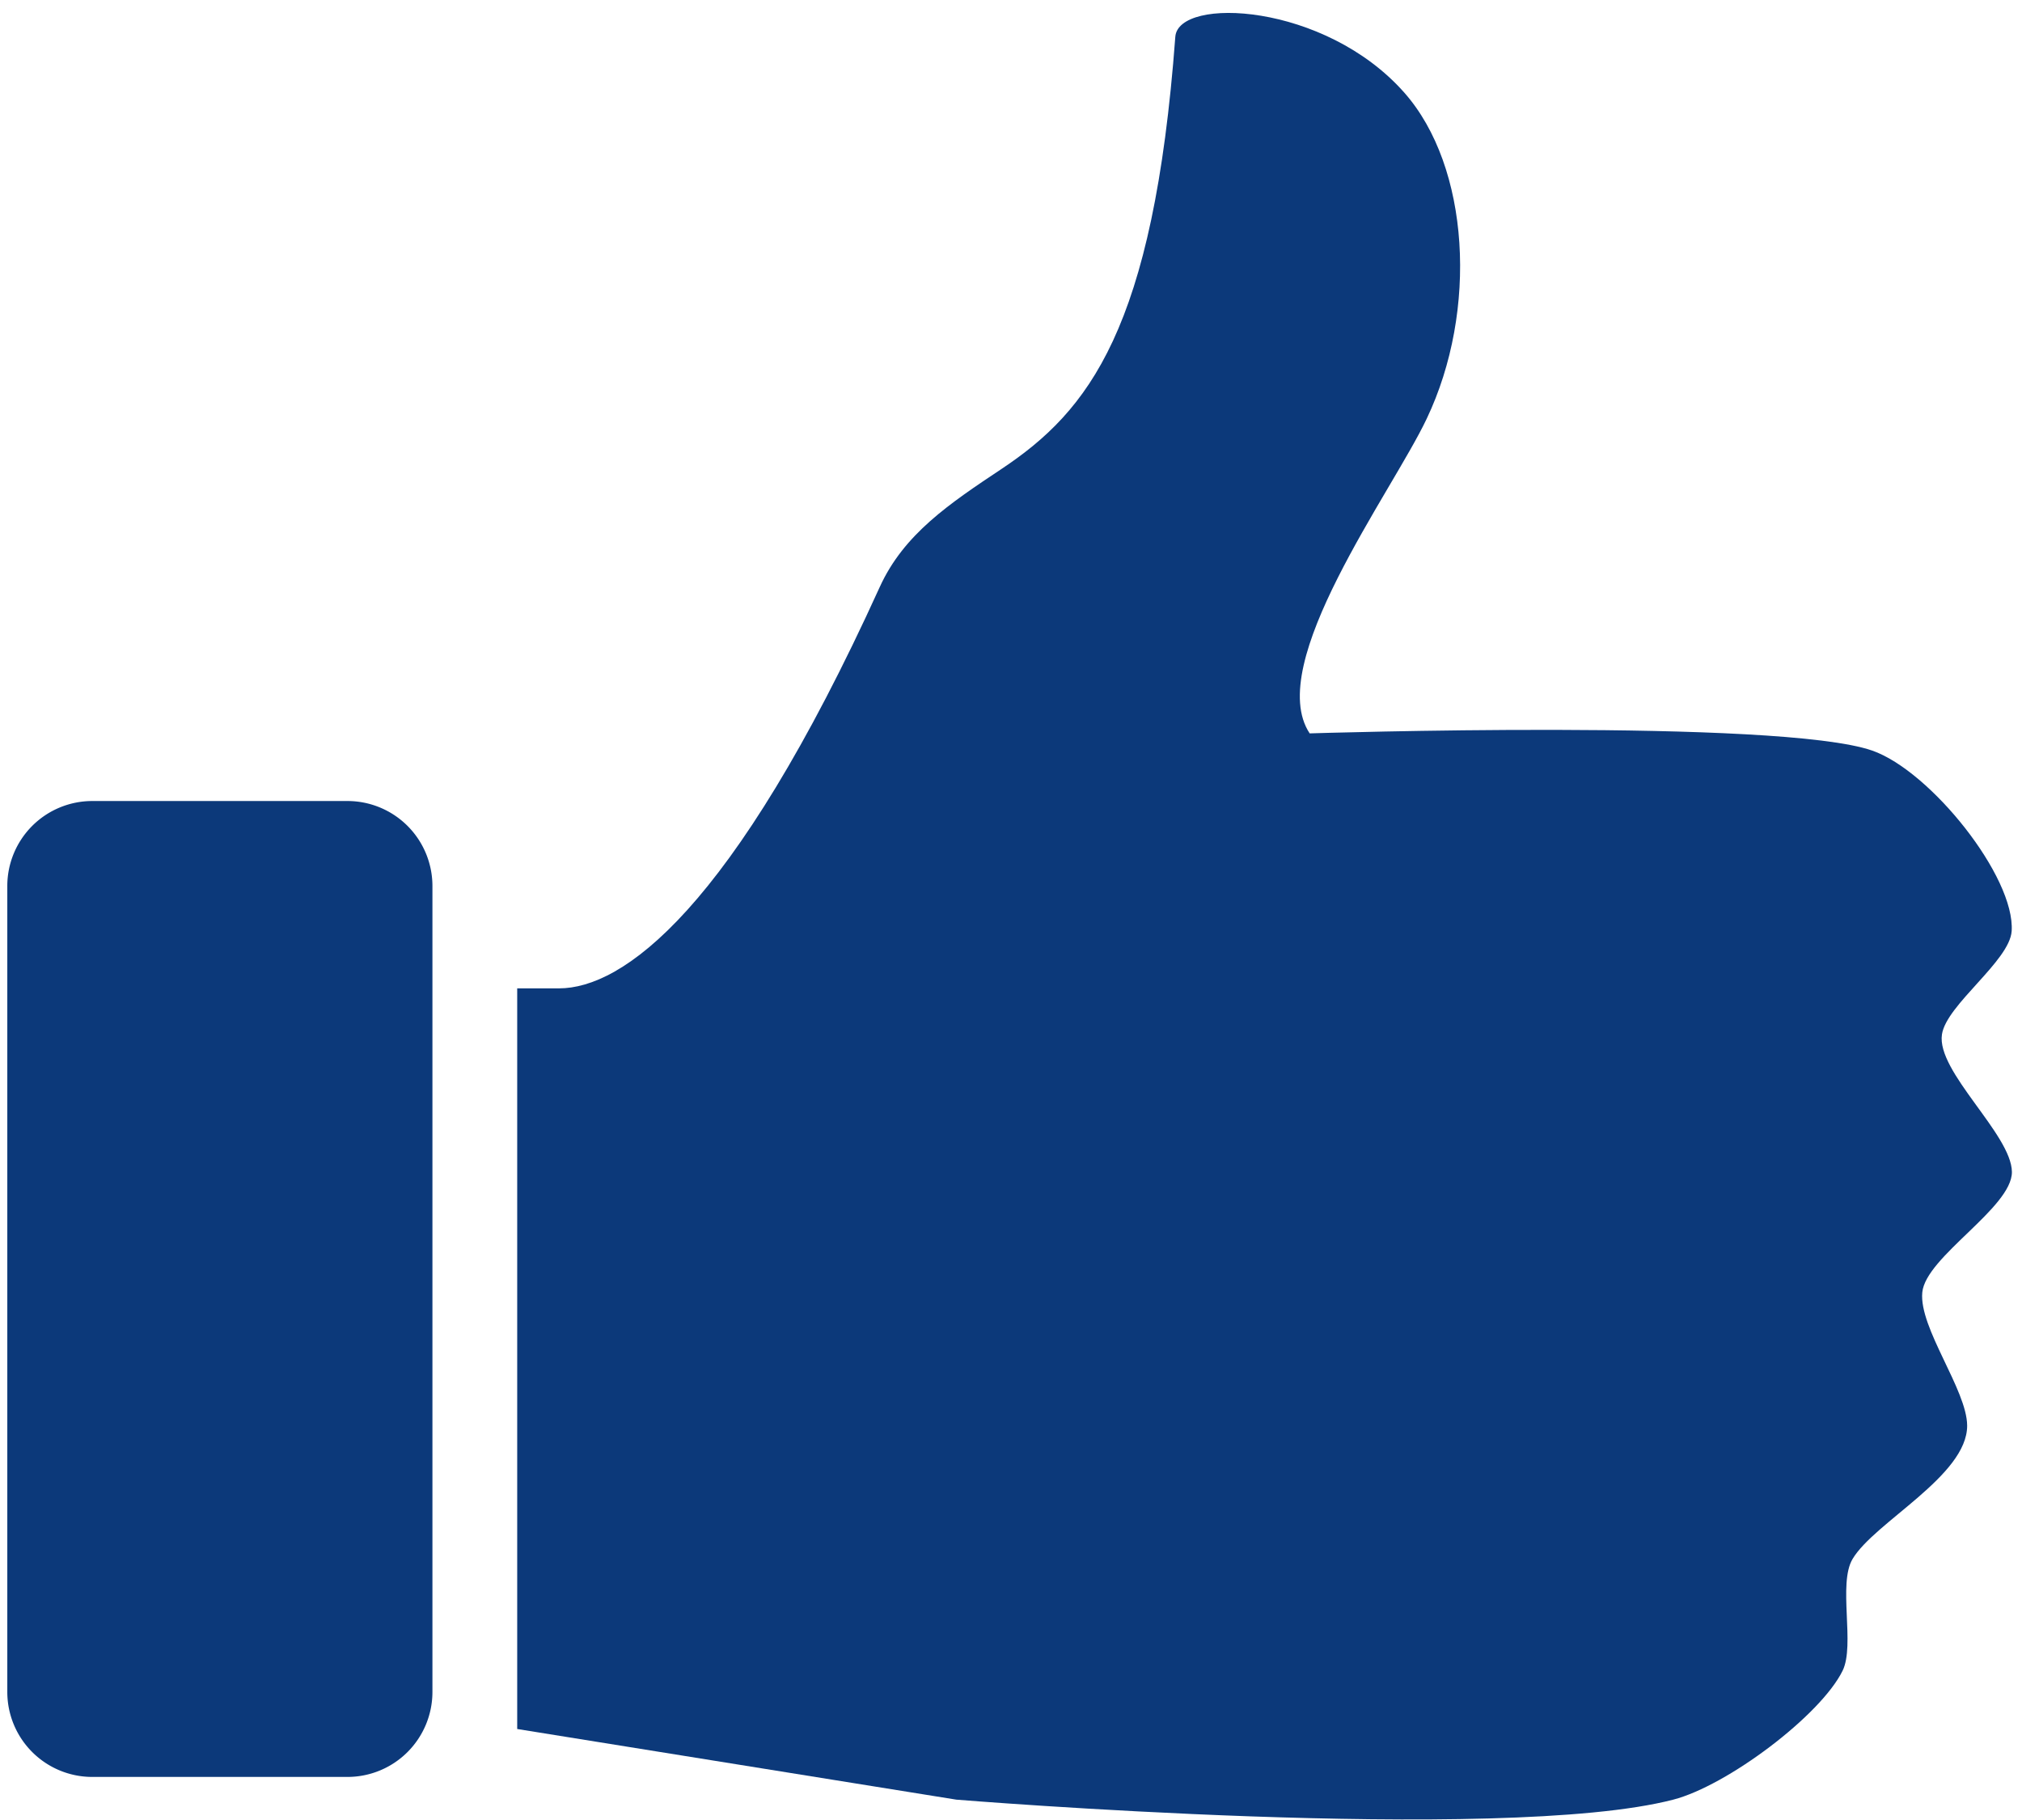
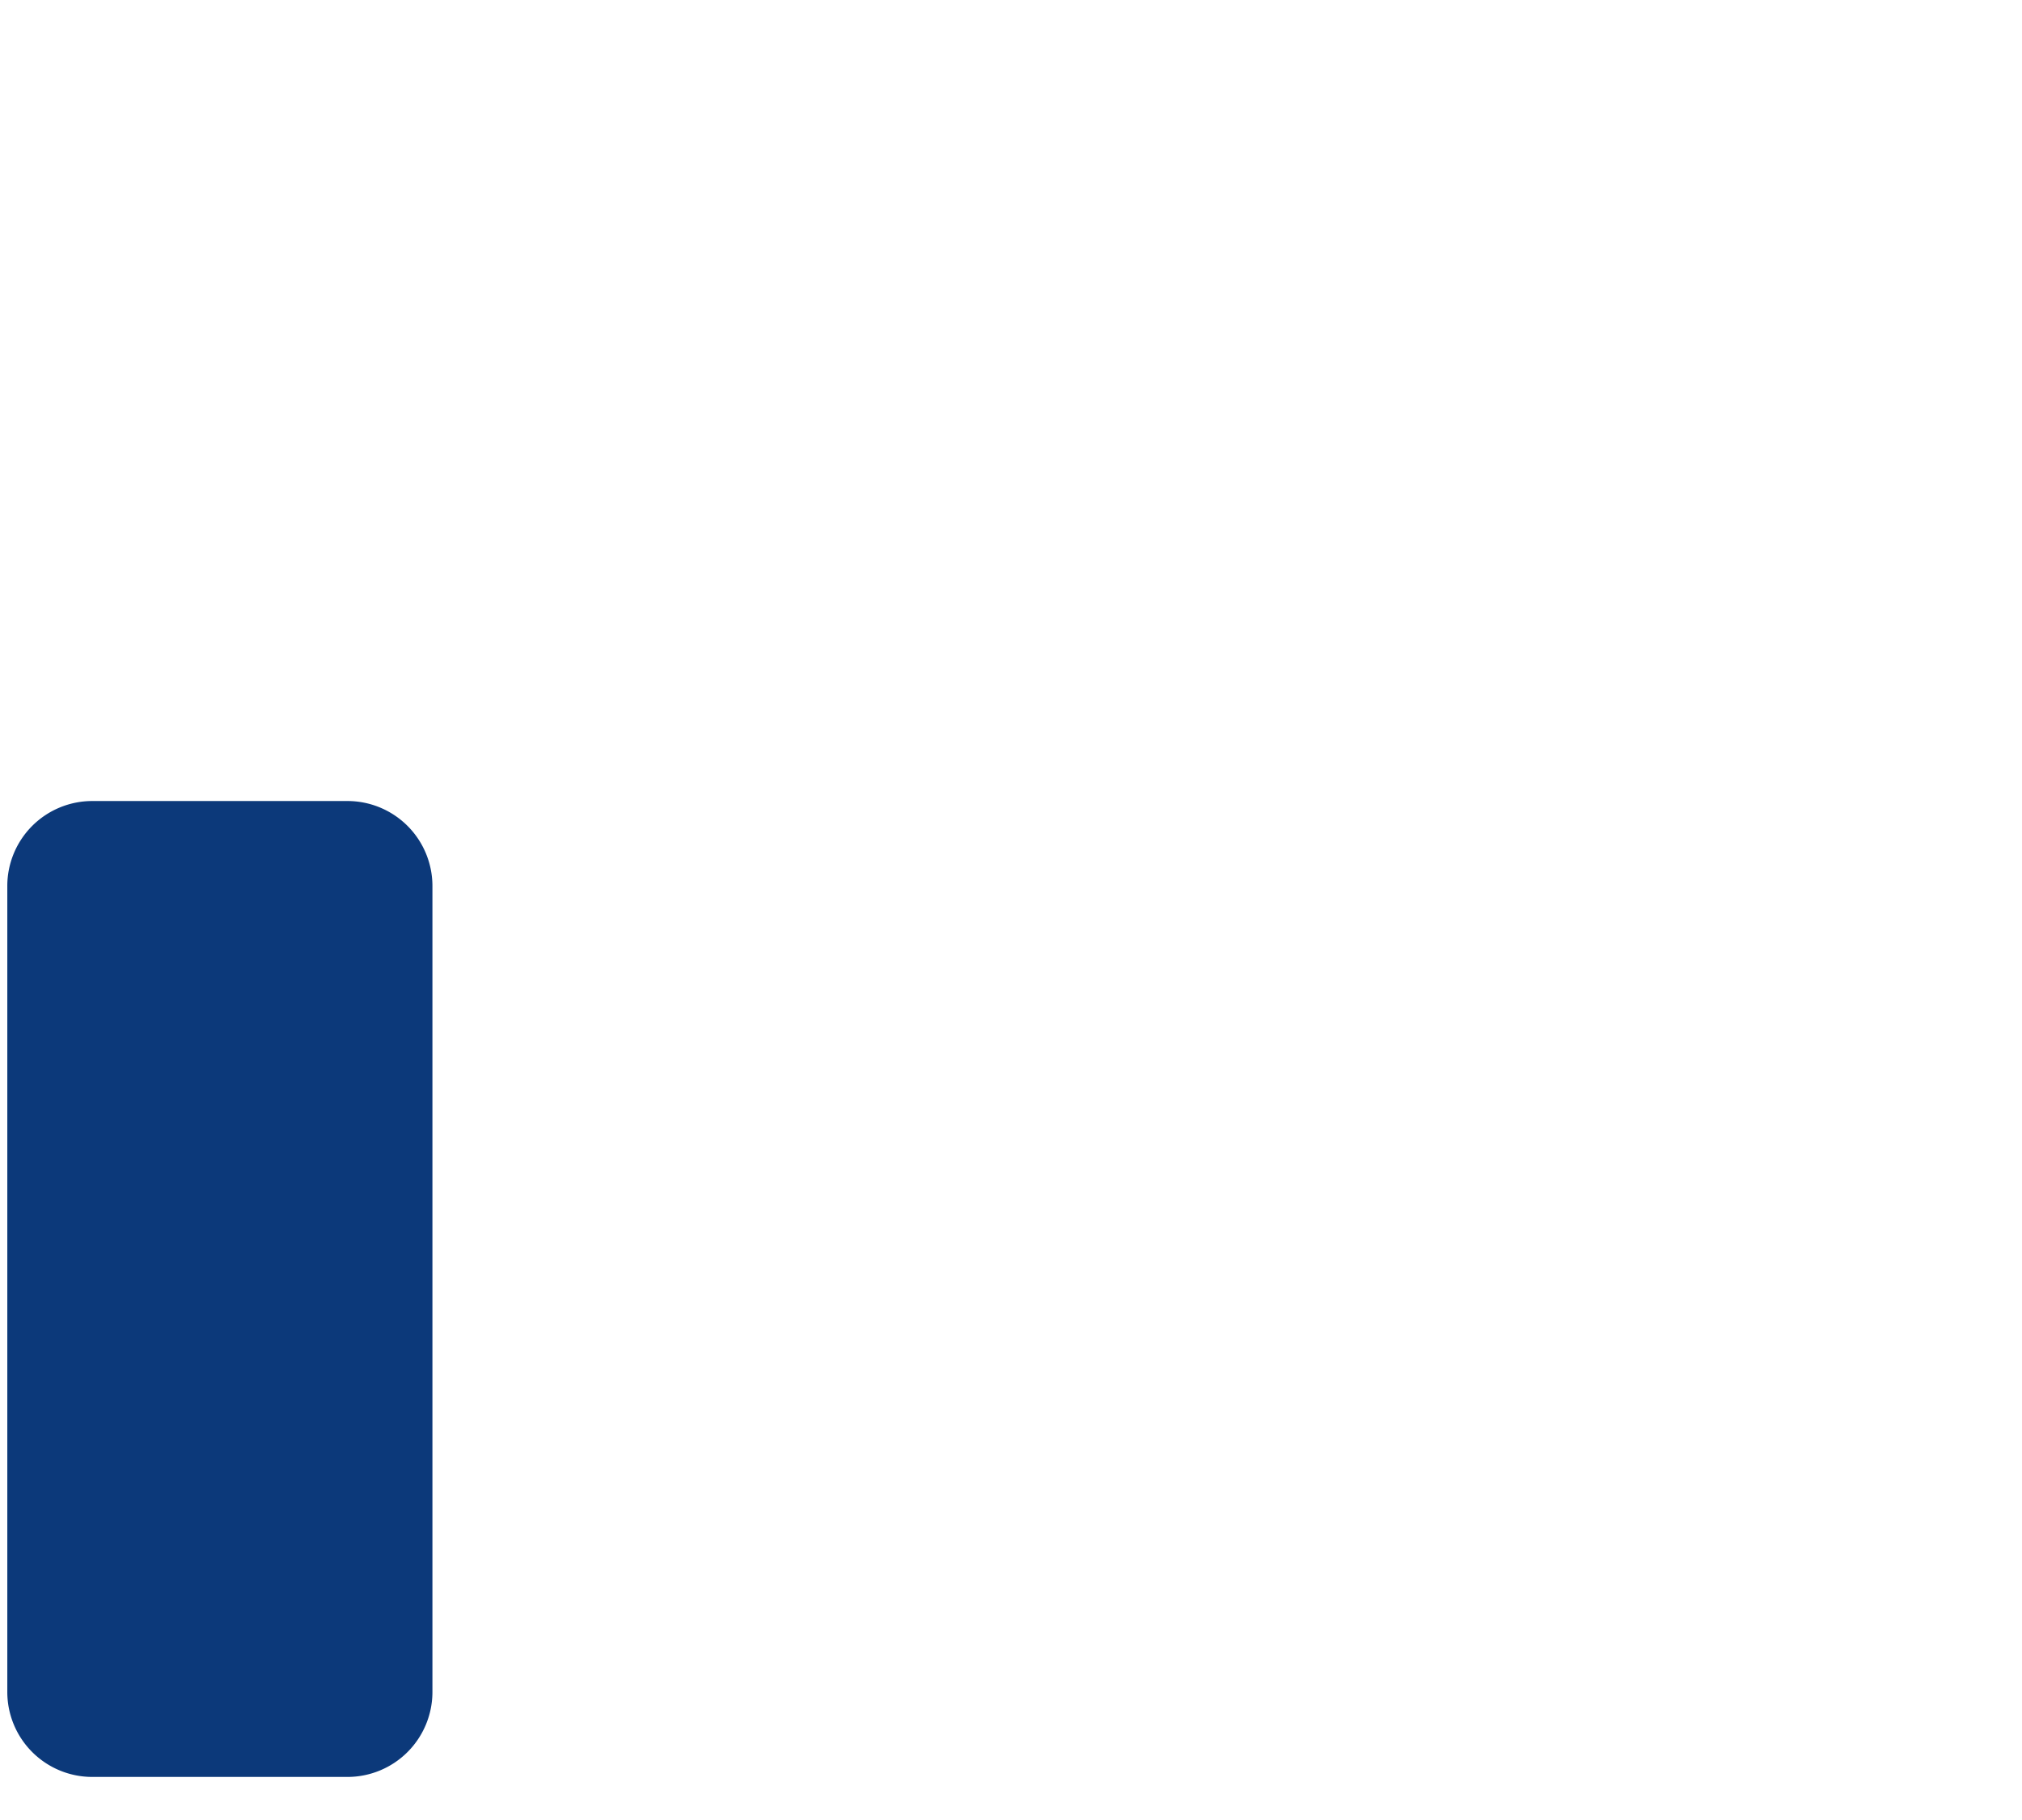
<svg xmlns="http://www.w3.org/2000/svg" width="80" height="72" viewBox="0 0 80 72">
  <defs>
    <clipPath id="clip-path">
-       <path id="Path_71656" data-name="Path 71656" d="M104,75h60.129v72H104Zm0,0" transform="translate(-104 -75)" fill="#0c397a" />
-     </clipPath>
+       </clipPath>
    <clipPath id="clip-path-2">
      <path id="Path_71658" data-name="Path 71658" d="M73.449,143H90.718v39.025H73.449Zm0,0" transform="translate(-73.449 -143)" fill="#0c397a" />
    </clipPath>
  </defs>
  <g id="Group_20450" data-name="Group 20450" transform="translate(-140 -2662)">
    <g id="Group_20396" data-name="Group 20396" transform="translate(-1228 -2758.11)">
      <g id="Group_20393" data-name="Group 20393" transform="translate(1387.871 5420.11)" clip-path="url(#clip-path)">
        <path id="Path_71655" data-name="Path 71655" d="M161.295,116.335c.177-1.172,2.675-2.9,2.758-4.082.145-2.144-3.21-6.339-5.516-7.144-3.66-1.278-22.258-.681-22.258-.681-1.818-2.743,3.24-9.519,4.63-12.447,2.04-4.286,1.7-9.976-.885-12.9-3.153-3.57-8.943-3.808-9.061-2.211-.862,11.588-3.432,14.8-6.87,17.093-2.067,1.376-3.873,2.581-4.825,4.677-5.863,12.89-10.205,15.875-12.688,15.875h-1.655v29.3L122.3,146.61s21.571,1.763,28.364,0c2.135-.554,5.825-3.325,6.7-5.1.5-1.021-.193-3.438.395-4.422.87-1.461,4.535-3.289,4.533-5.273-.005-1.415-1.912-3.864-1.775-5.274s3.55-3.347,3.546-4.762C164.048,120.291,161.068,117.806,161.295,116.335Zm0,0" transform="translate(-104.333 -75.415)" fill="#0c397a" />
      </g>
      <g id="Group_20394" data-name="Group 20394" transform="translate(1368 5451.784)" clip-path="url(#clip-path-2)">
        <path id="Path_71657" data-name="Path 71657" d="M90.714,178.271a3.362,3.362,0,0,1-3.364,3.359H77.258a3.362,3.362,0,0,1-3.364-3.359V146.38a3.362,3.362,0,0,1,3.364-3.357H87.35a3.362,3.362,0,0,1,3.364,3.357Zm0,0" transform="translate(-73.605 -143.008)" fill="#0c397a" />
      </g>
    </g>
  </g>
</svg>